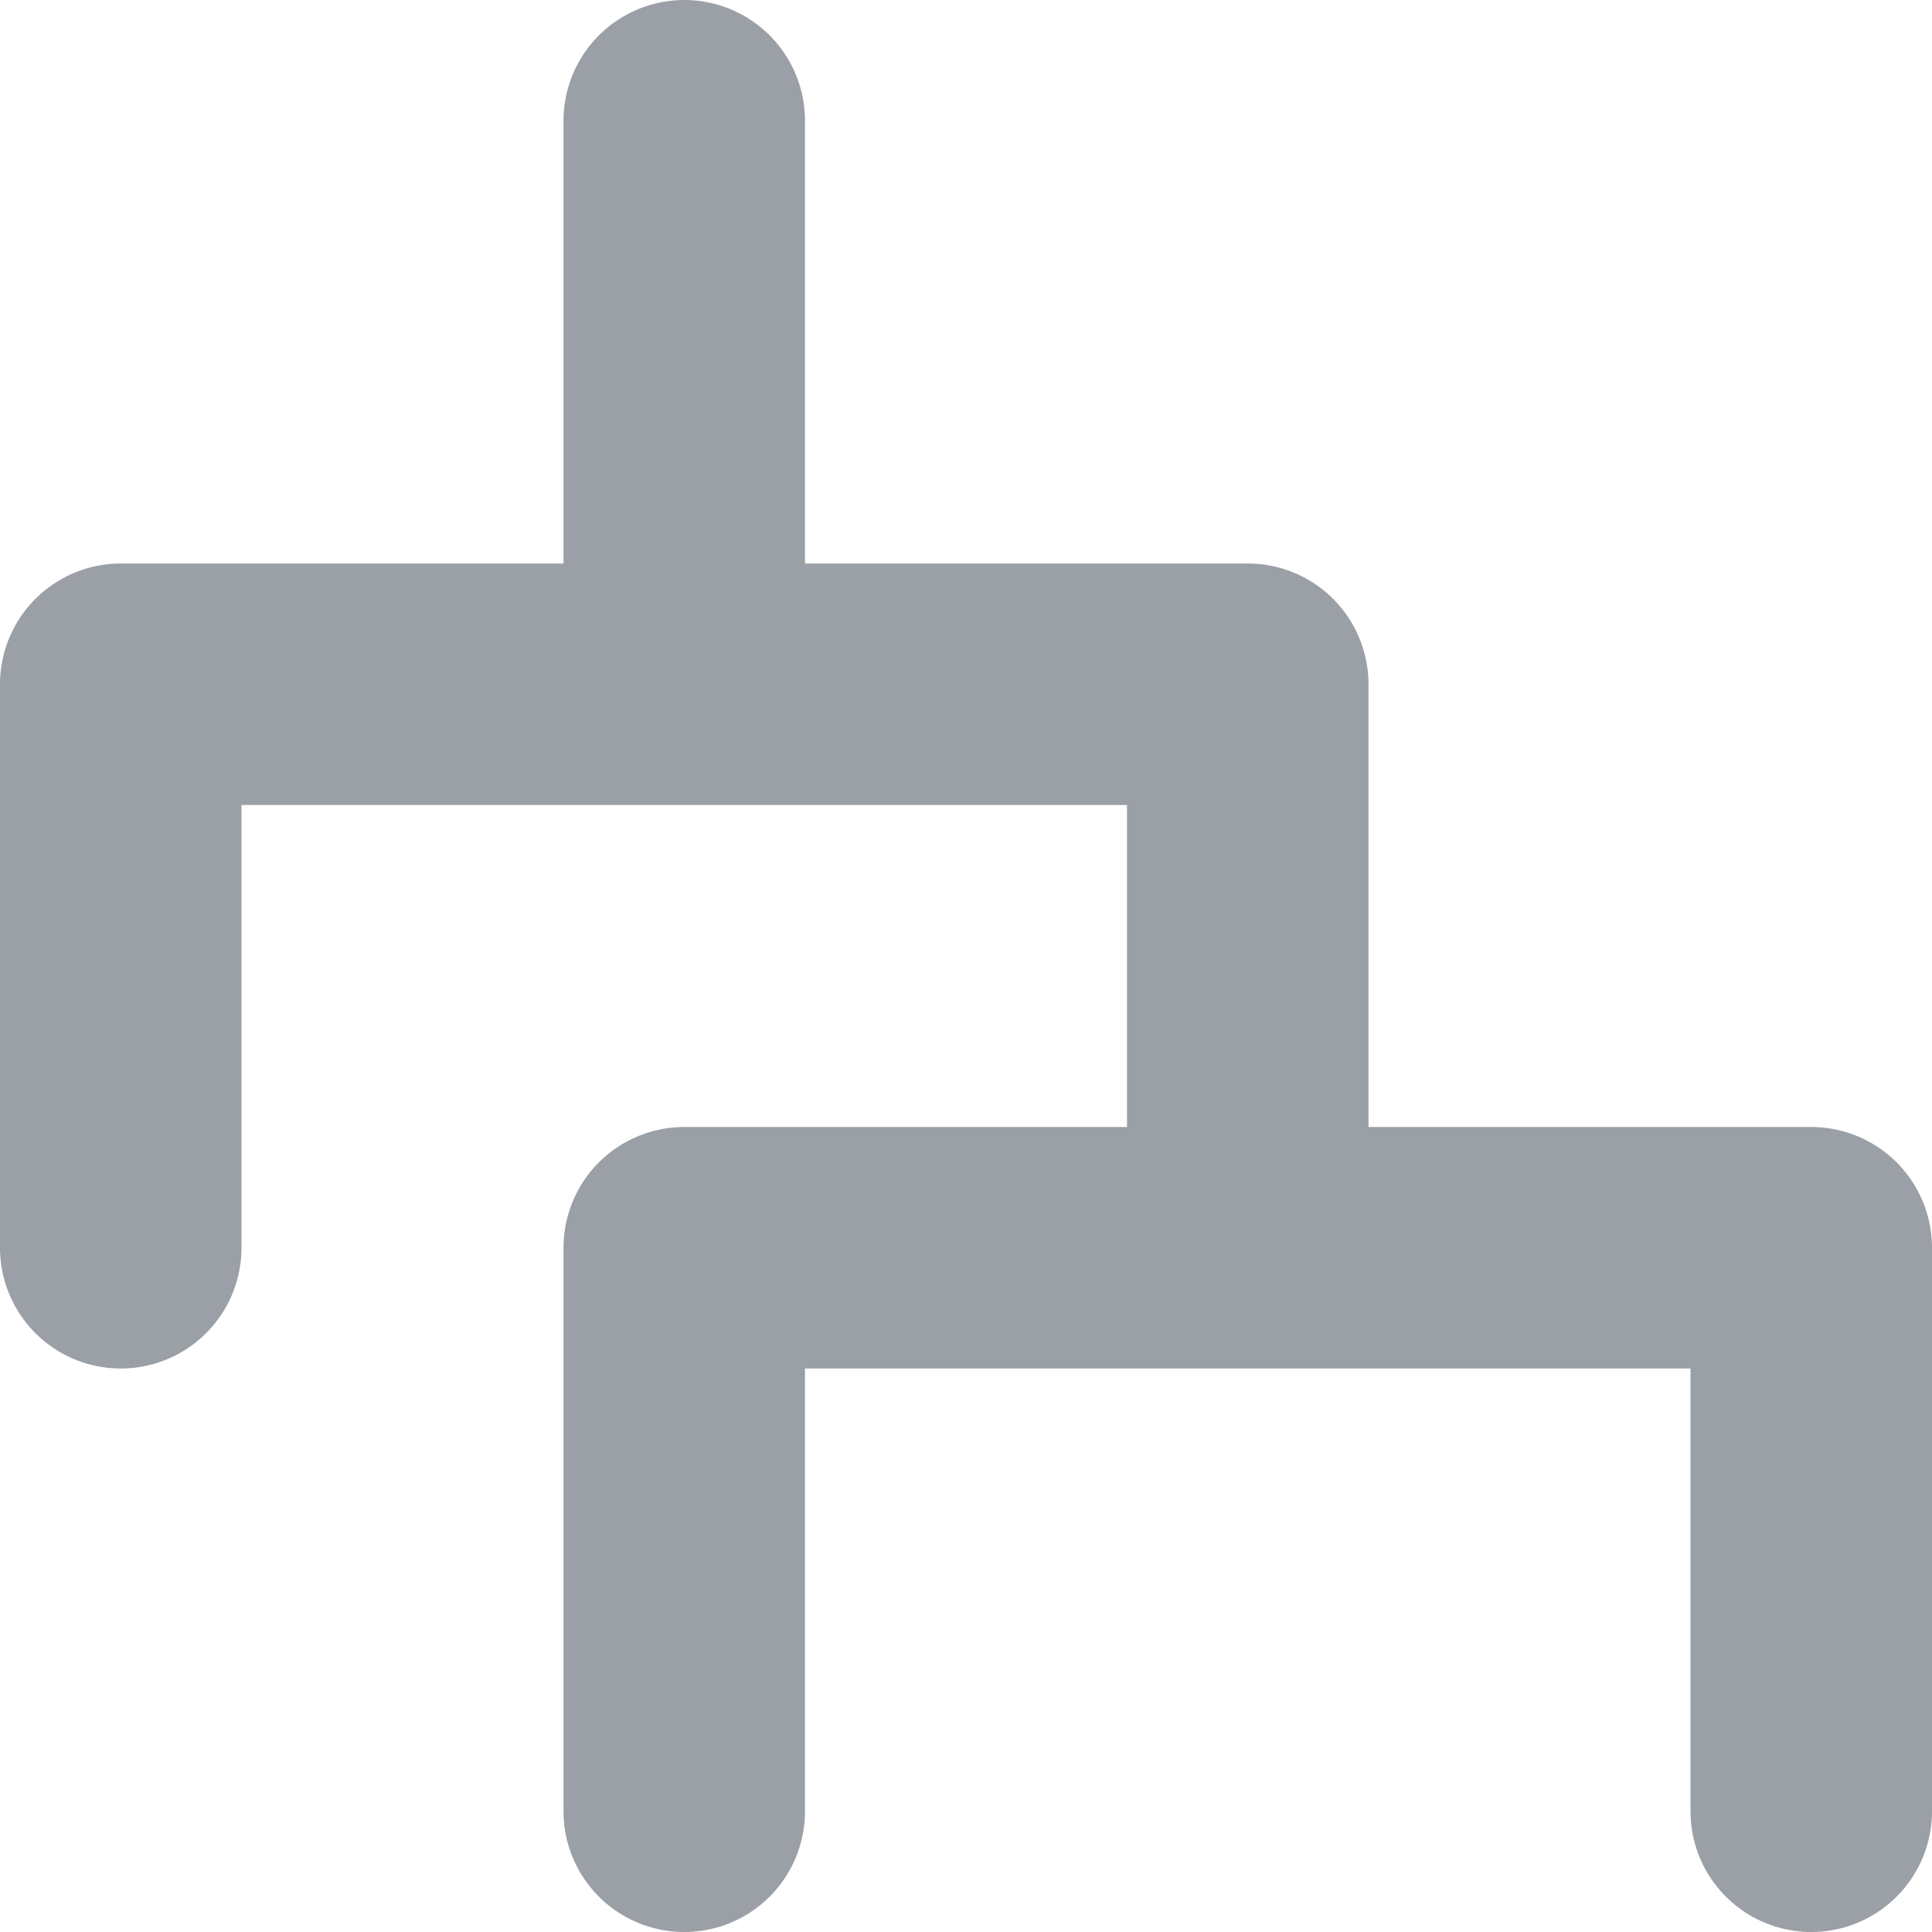
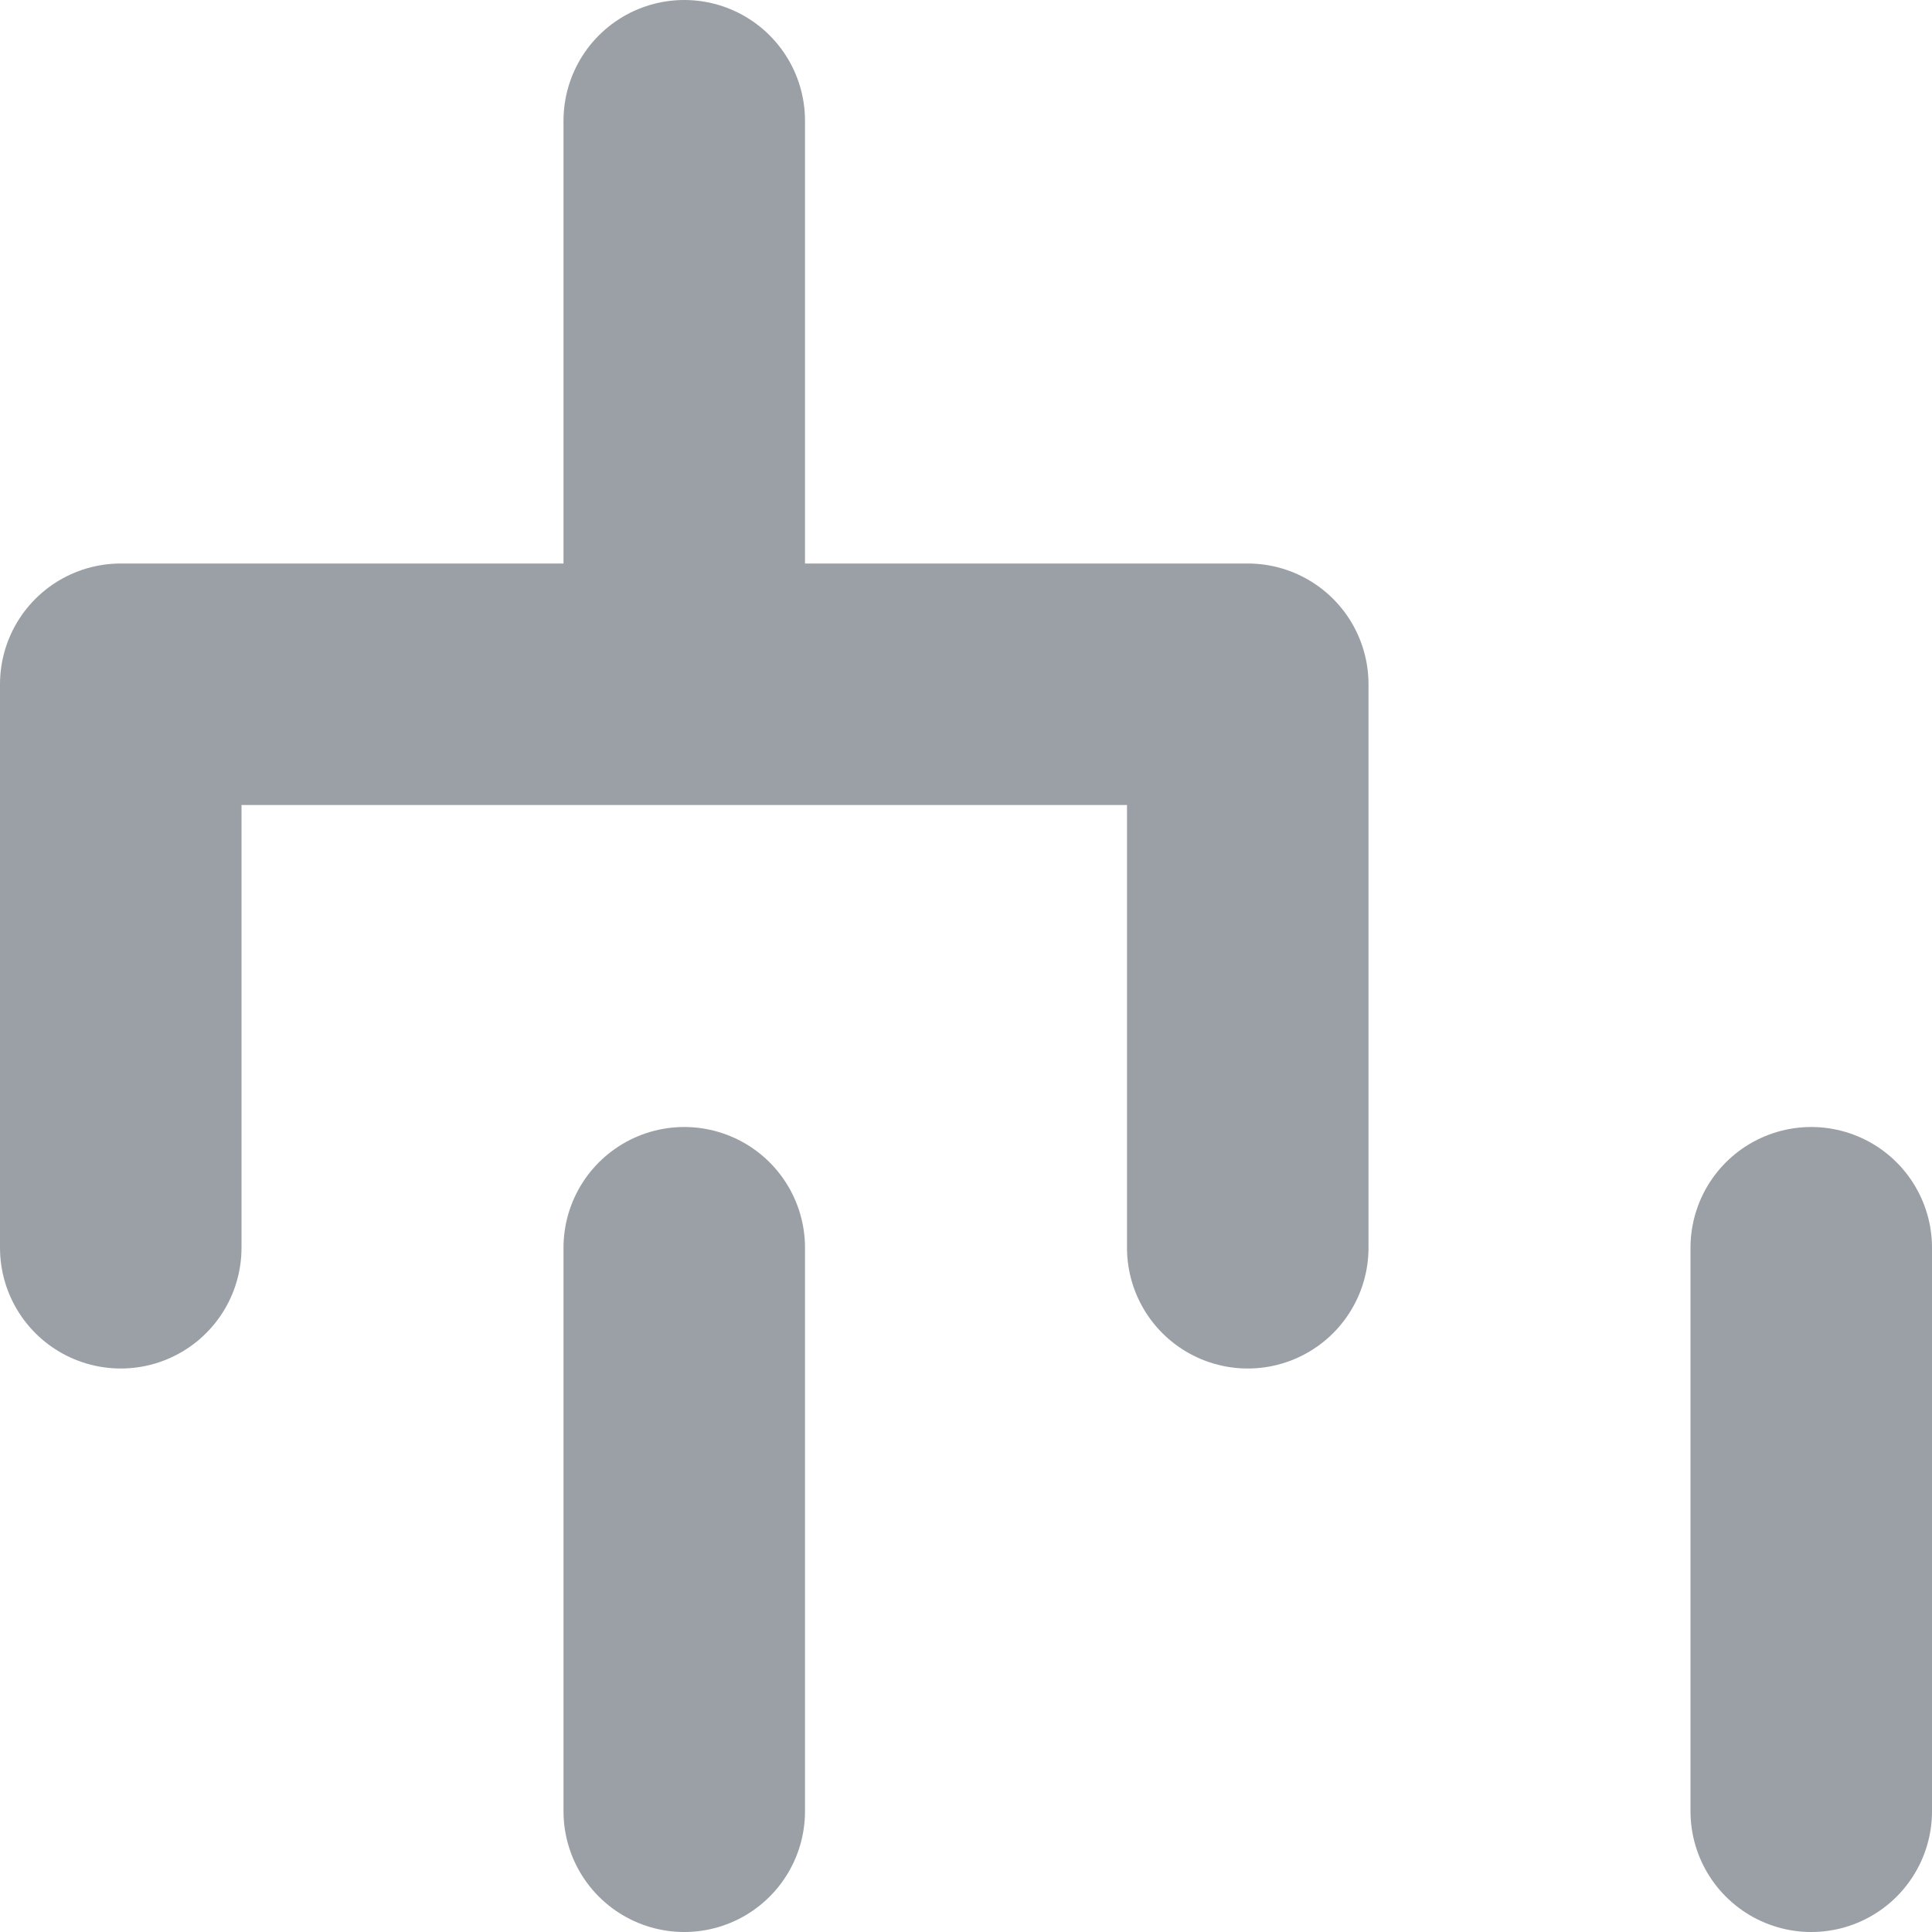
<svg xmlns="http://www.w3.org/2000/svg" viewBox="0 0 24 24">
  <defs>
    <style>.cls-1{fill:none;stroke:#9aa0a6;stroke-linecap:round;stroke-linejoin:round;stroke-width:3px}</style>
  </defs>
  <g id="Layer_2" data-name="Layer 2">
    <g id="Layer_2-2" data-name="Layer 2">
-       <path d="M8.5 1.5v7M1.5 8.5v7M15.5 8.5h-14M15.5 8.5v7M8.5 15.5v7M22.5 15.5v7M22.5 15.5h-14" class="cls-1" />
-       <path fill="none" d="M0 0h24v24H0z" />
+       <path d="M8.5 1.5v7M1.5 8.5v7M15.5 8.5h-14M15.5 8.5v7M8.5 15.5v7M22.5 15.5v7M22.5 15.5" class="cls-1" />
    </g>
  </g>
</svg>